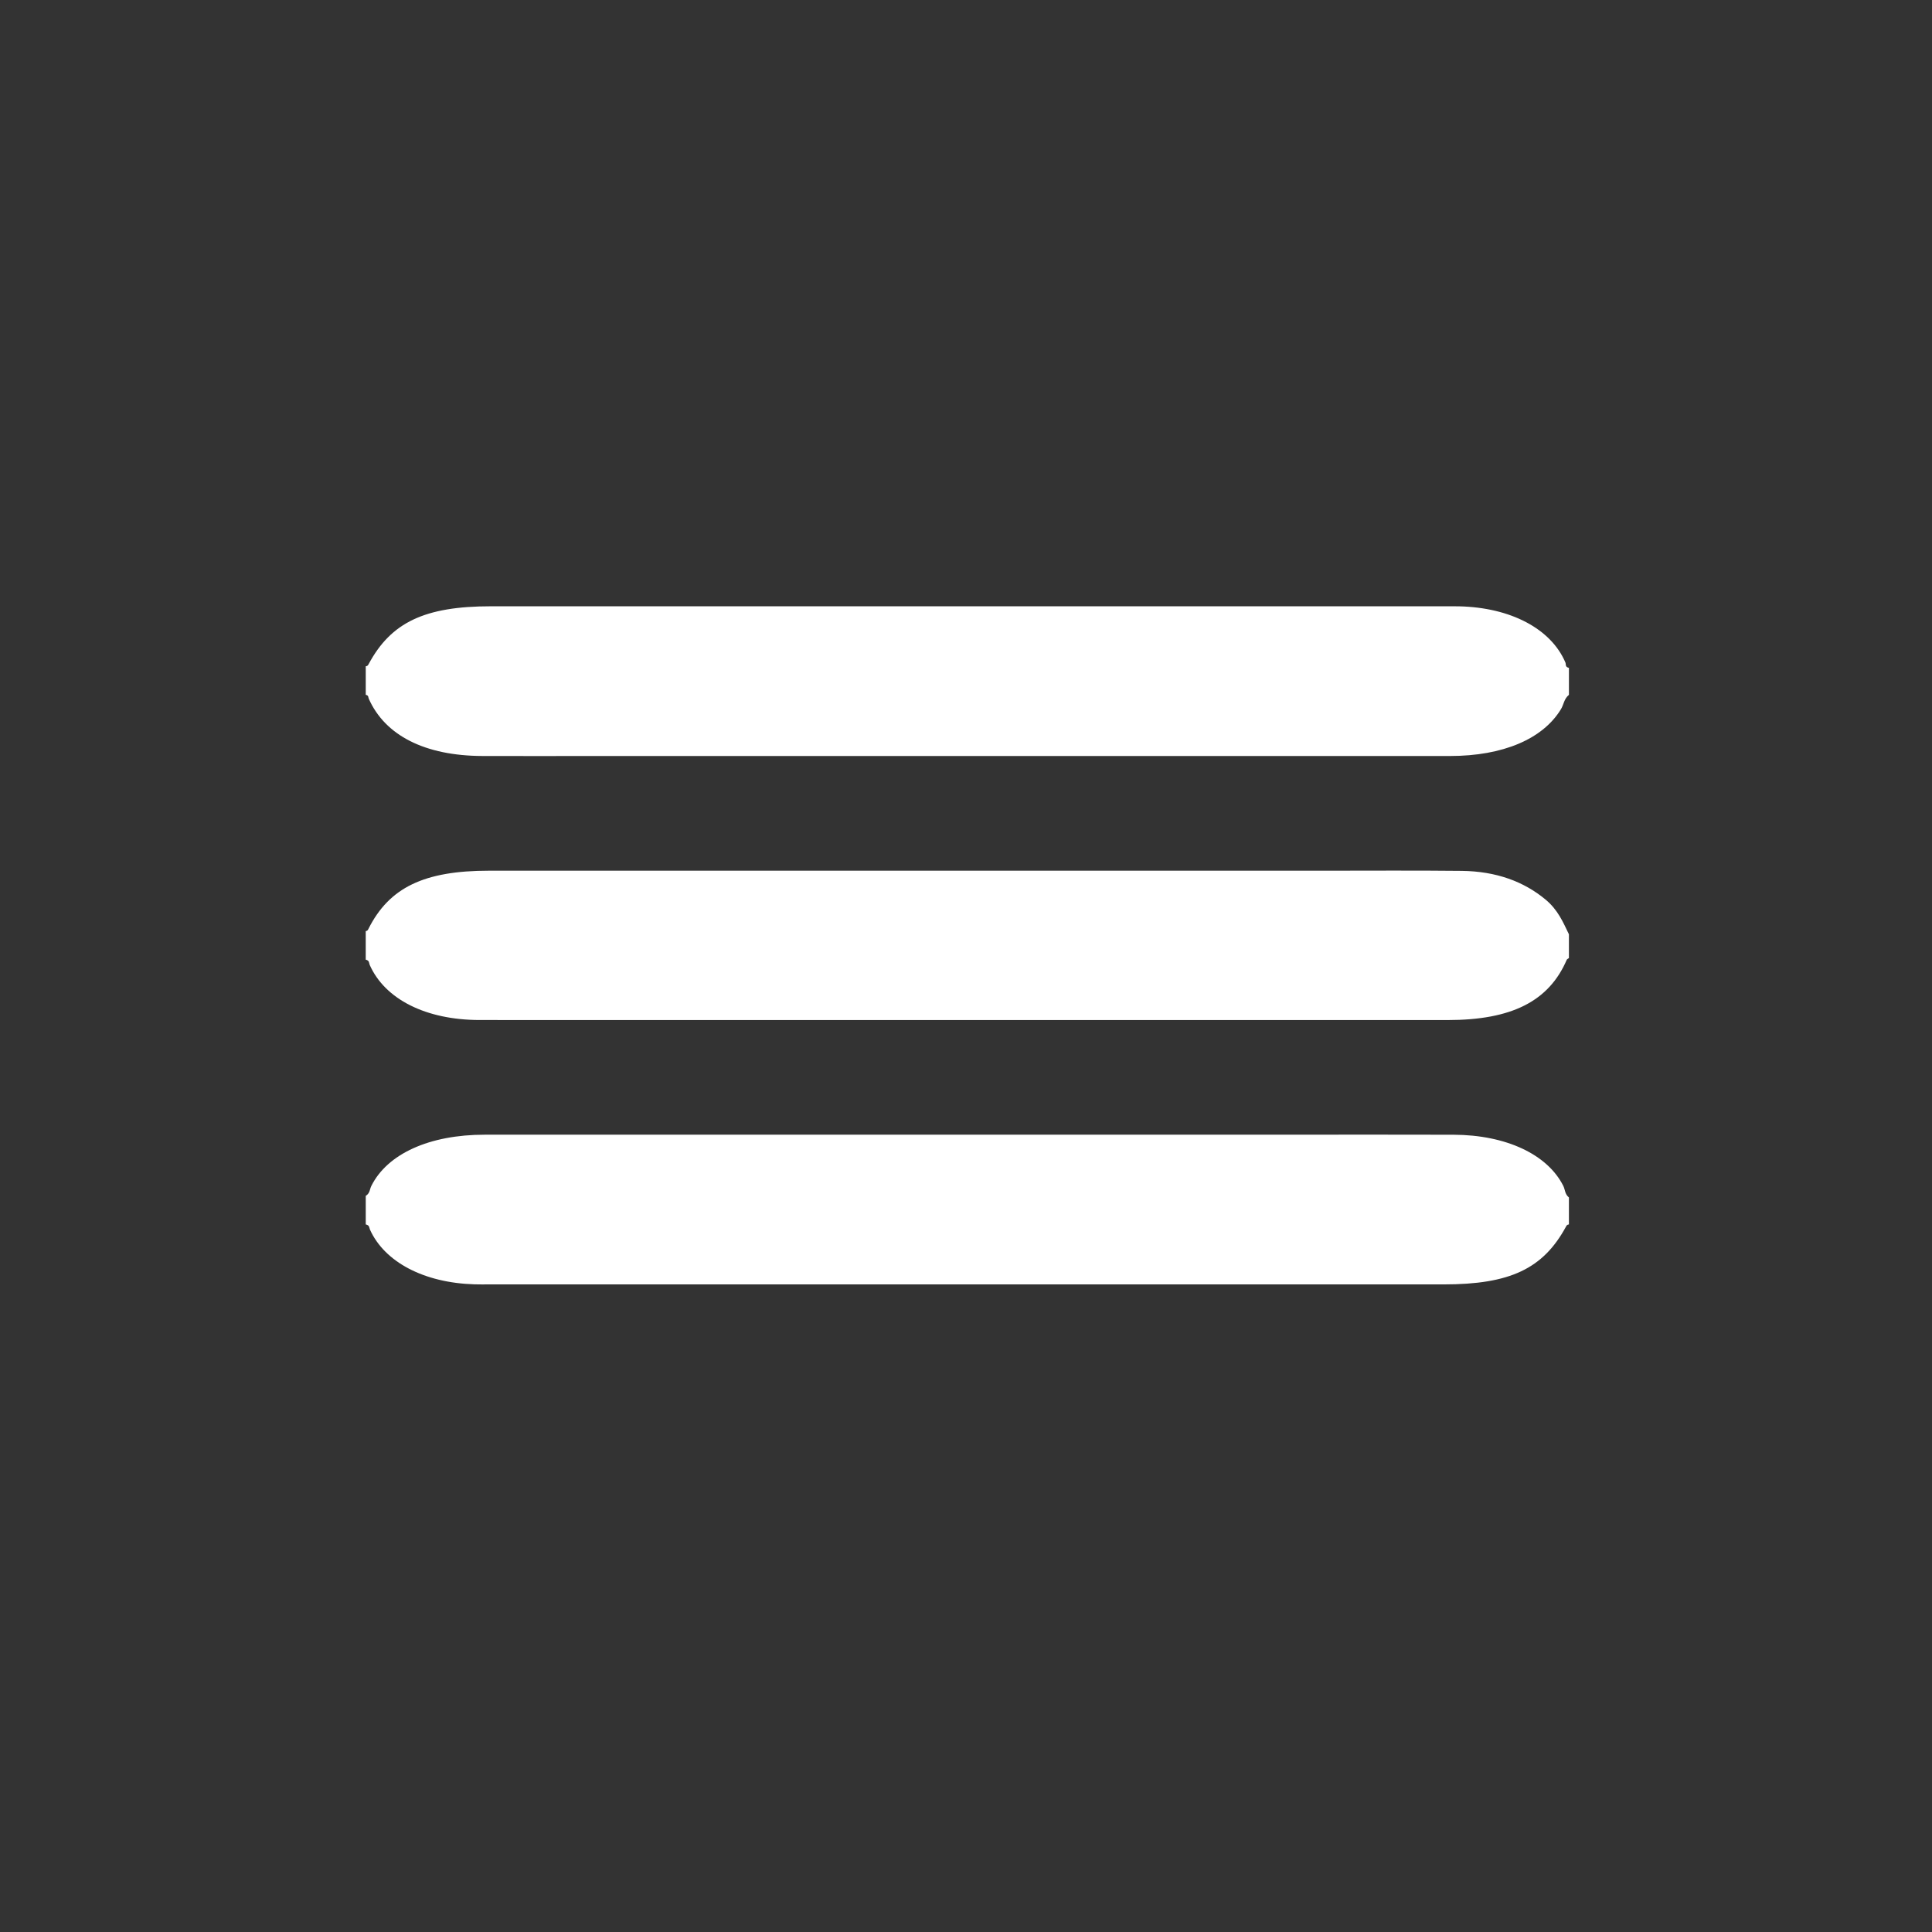
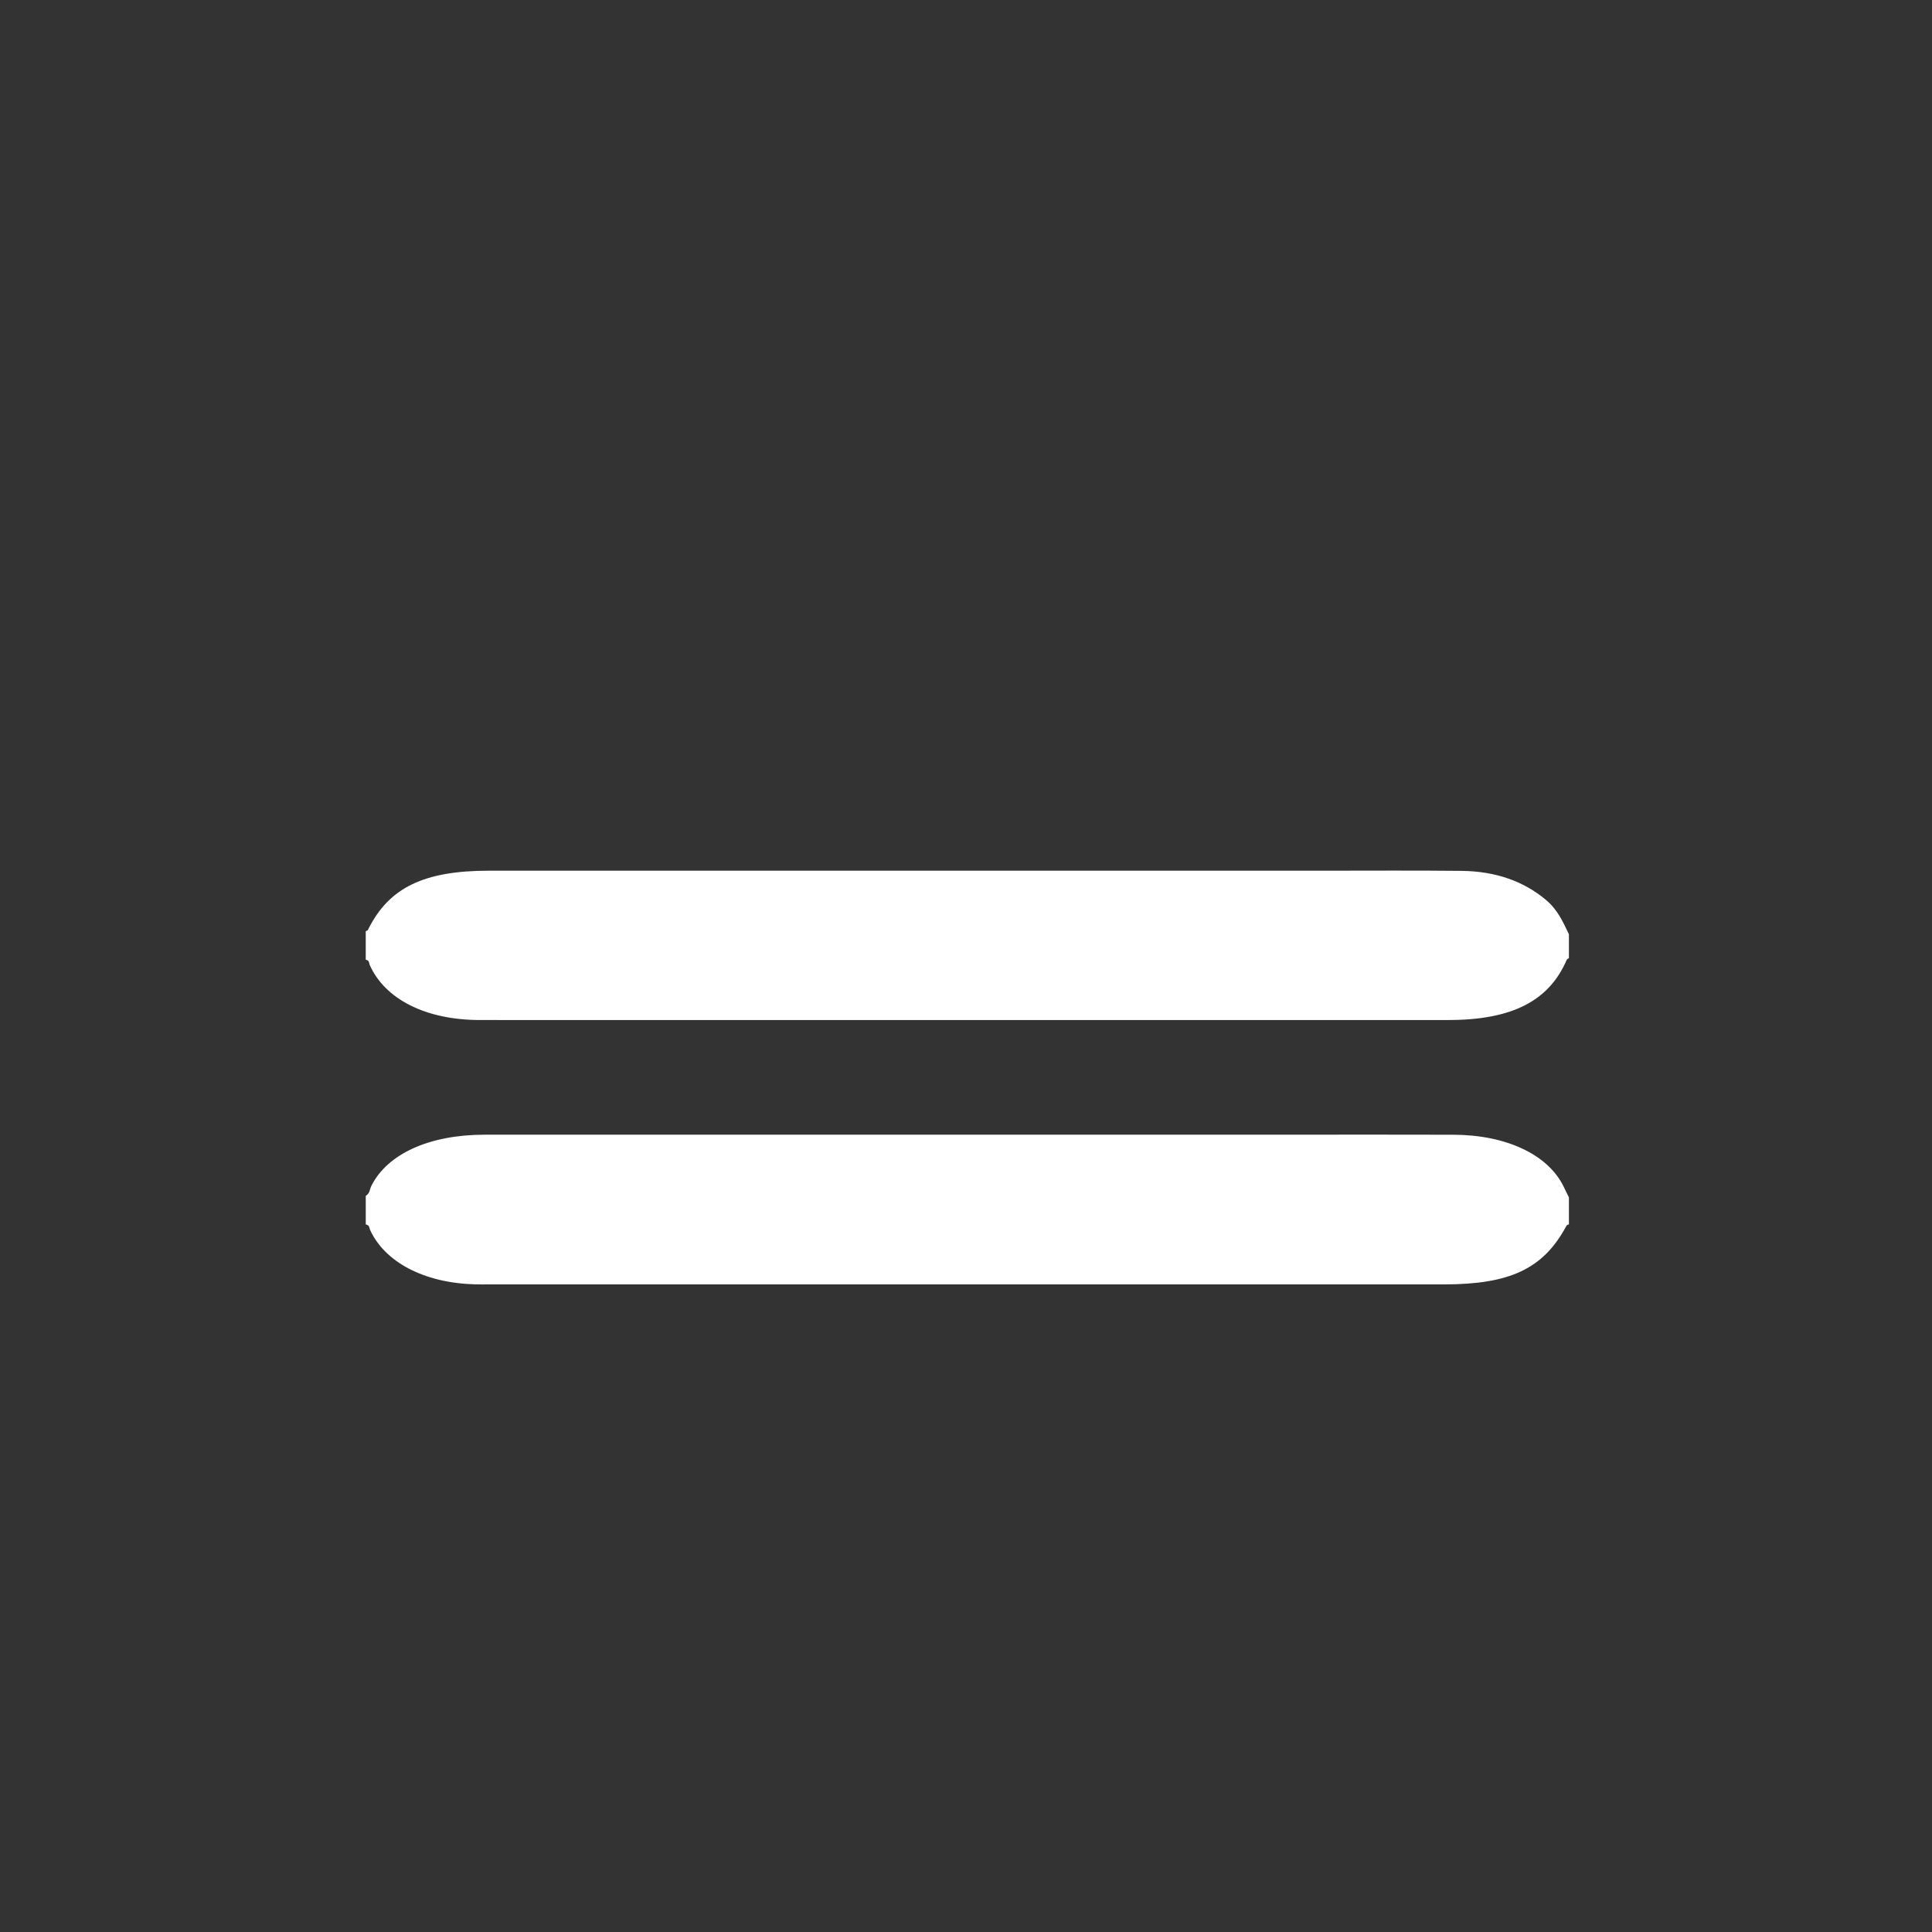
<svg xmlns="http://www.w3.org/2000/svg" version="1.1" id="Layer_1" x="0px" y="0px" width="283.46px" height="283.46px" viewBox="0 0 283.46 283.46" enable-background="new 0 0 283.46 283.46" xml:space="preserve">
  <rect x="0" y="0" width="283.46" height="283.46" fill="#333333" stroke="none" />
  <g>
-     <path fill="#FFFFFF" d="M53.662,101.944c0-1.396,0-2.792,0-4.189c0.271-0.024,0.337-0.161,0.418-0.312   c3.297-6.147,8.259-8.491,17.961-8.491c46.698,0,93.396,0,140.096,0c0.631,0,1.264-0.007,1.895,0.006   c7.613,0.163,13.54,3.302,15.643,8.249c0.11,0.26-0.084,0.655,0.516,0.781c0,1.318,0,2.637,0,3.956   c-0.739,0.614-0.75,1.414-1.174,2.11c-2.656,4.373-8.512,6.864-16.276,6.865c-42.097,0.002-84.191,0.001-126.288,0.001   c-5.226,0-10.453,0.015-15.679-0.003c-8.411-0.028-14.273-2.996-16.671-8.406C54.01,102.307,54.114,102.024,53.662,101.944z" />
-     <path fill="#FFFFFF" d="M230.189,175.688c0,1.319,0,2.638,0,3.957c-0.271,0.022-0.34,0.159-0.422,0.311   c-3.363,6.2-8.217,8.491-17.961,8.491c-46.703,0-93.403,0-140.105,0c-0.688,0-1.379,0.009-2.066-0.011   c-7.408-0.214-13.206-3.257-15.356-8.034c-0.12-0.267-0.042-0.644-0.616-0.757c0-1.396,0-2.793,0-4.189   c0.634-0.393,0.572-0.967,0.818-1.458c2.361-4.719,8.52-7.517,16.634-7.517c39.338-0.004,78.677-0.002,118.017-0.002   c8.039,0,16.079-0.022,24.119,0.007c7.732,0.027,13.793,2.887,16.114,7.508C229.646,174.558,229.579,175.198,230.189,175.688z" />
+     <path fill="#FFFFFF" d="M230.189,175.688c0,1.319,0,2.638,0,3.957c-0.271,0.022-0.34,0.159-0.422,0.311   c-3.363,6.2-8.217,8.491-17.961,8.491c-46.703,0-93.403,0-140.105,0c-0.688,0-1.379,0.009-2.066-0.011   c-7.408-0.214-13.206-3.257-15.356-8.034c-0.12-0.267-0.042-0.644-0.616-0.757c0-1.396,0-2.793,0-4.189   c0.634-0.393,0.572-0.967,0.818-1.458c2.361-4.719,8.52-7.517,16.634-7.517c39.338-0.004,78.677-0.002,118.017-0.002   c8.039,0,16.079-0.022,24.119,0.007c7.732,0.027,13.793,2.887,16.114,7.508z" />
    <path fill="#FFFFFF" d="M230.189,137.076c0,1.164,0,2.327,0,3.492c-0.106,0.079-0.271,0.147-0.313,0.239   c-2.619,6.089-8.07,8.854-17.479,8.854c-24.877,0-49.752,0-74.627,0c-22.463,0-44.926,0.008-67.389-0.006   c-7.899-0.004-13.904-3.047-16.138-8.084c-0.117-0.265-0.014-0.647-0.583-0.772c0-1.397,0-2.793,0-4.189   c0.272-0.031,0.318-0.175,0.395-0.325c3.054-6.075,8.163-8.538,17.702-8.538c40.789,0,81.577,0,122.366,0.001   c6.779,0,13.559-0.047,20.336,0.026c5.063,0.056,9.127,1.566,12.311,4.216C228.577,133.494,229.33,135.296,230.189,137.076z" />
  </g>
</svg>